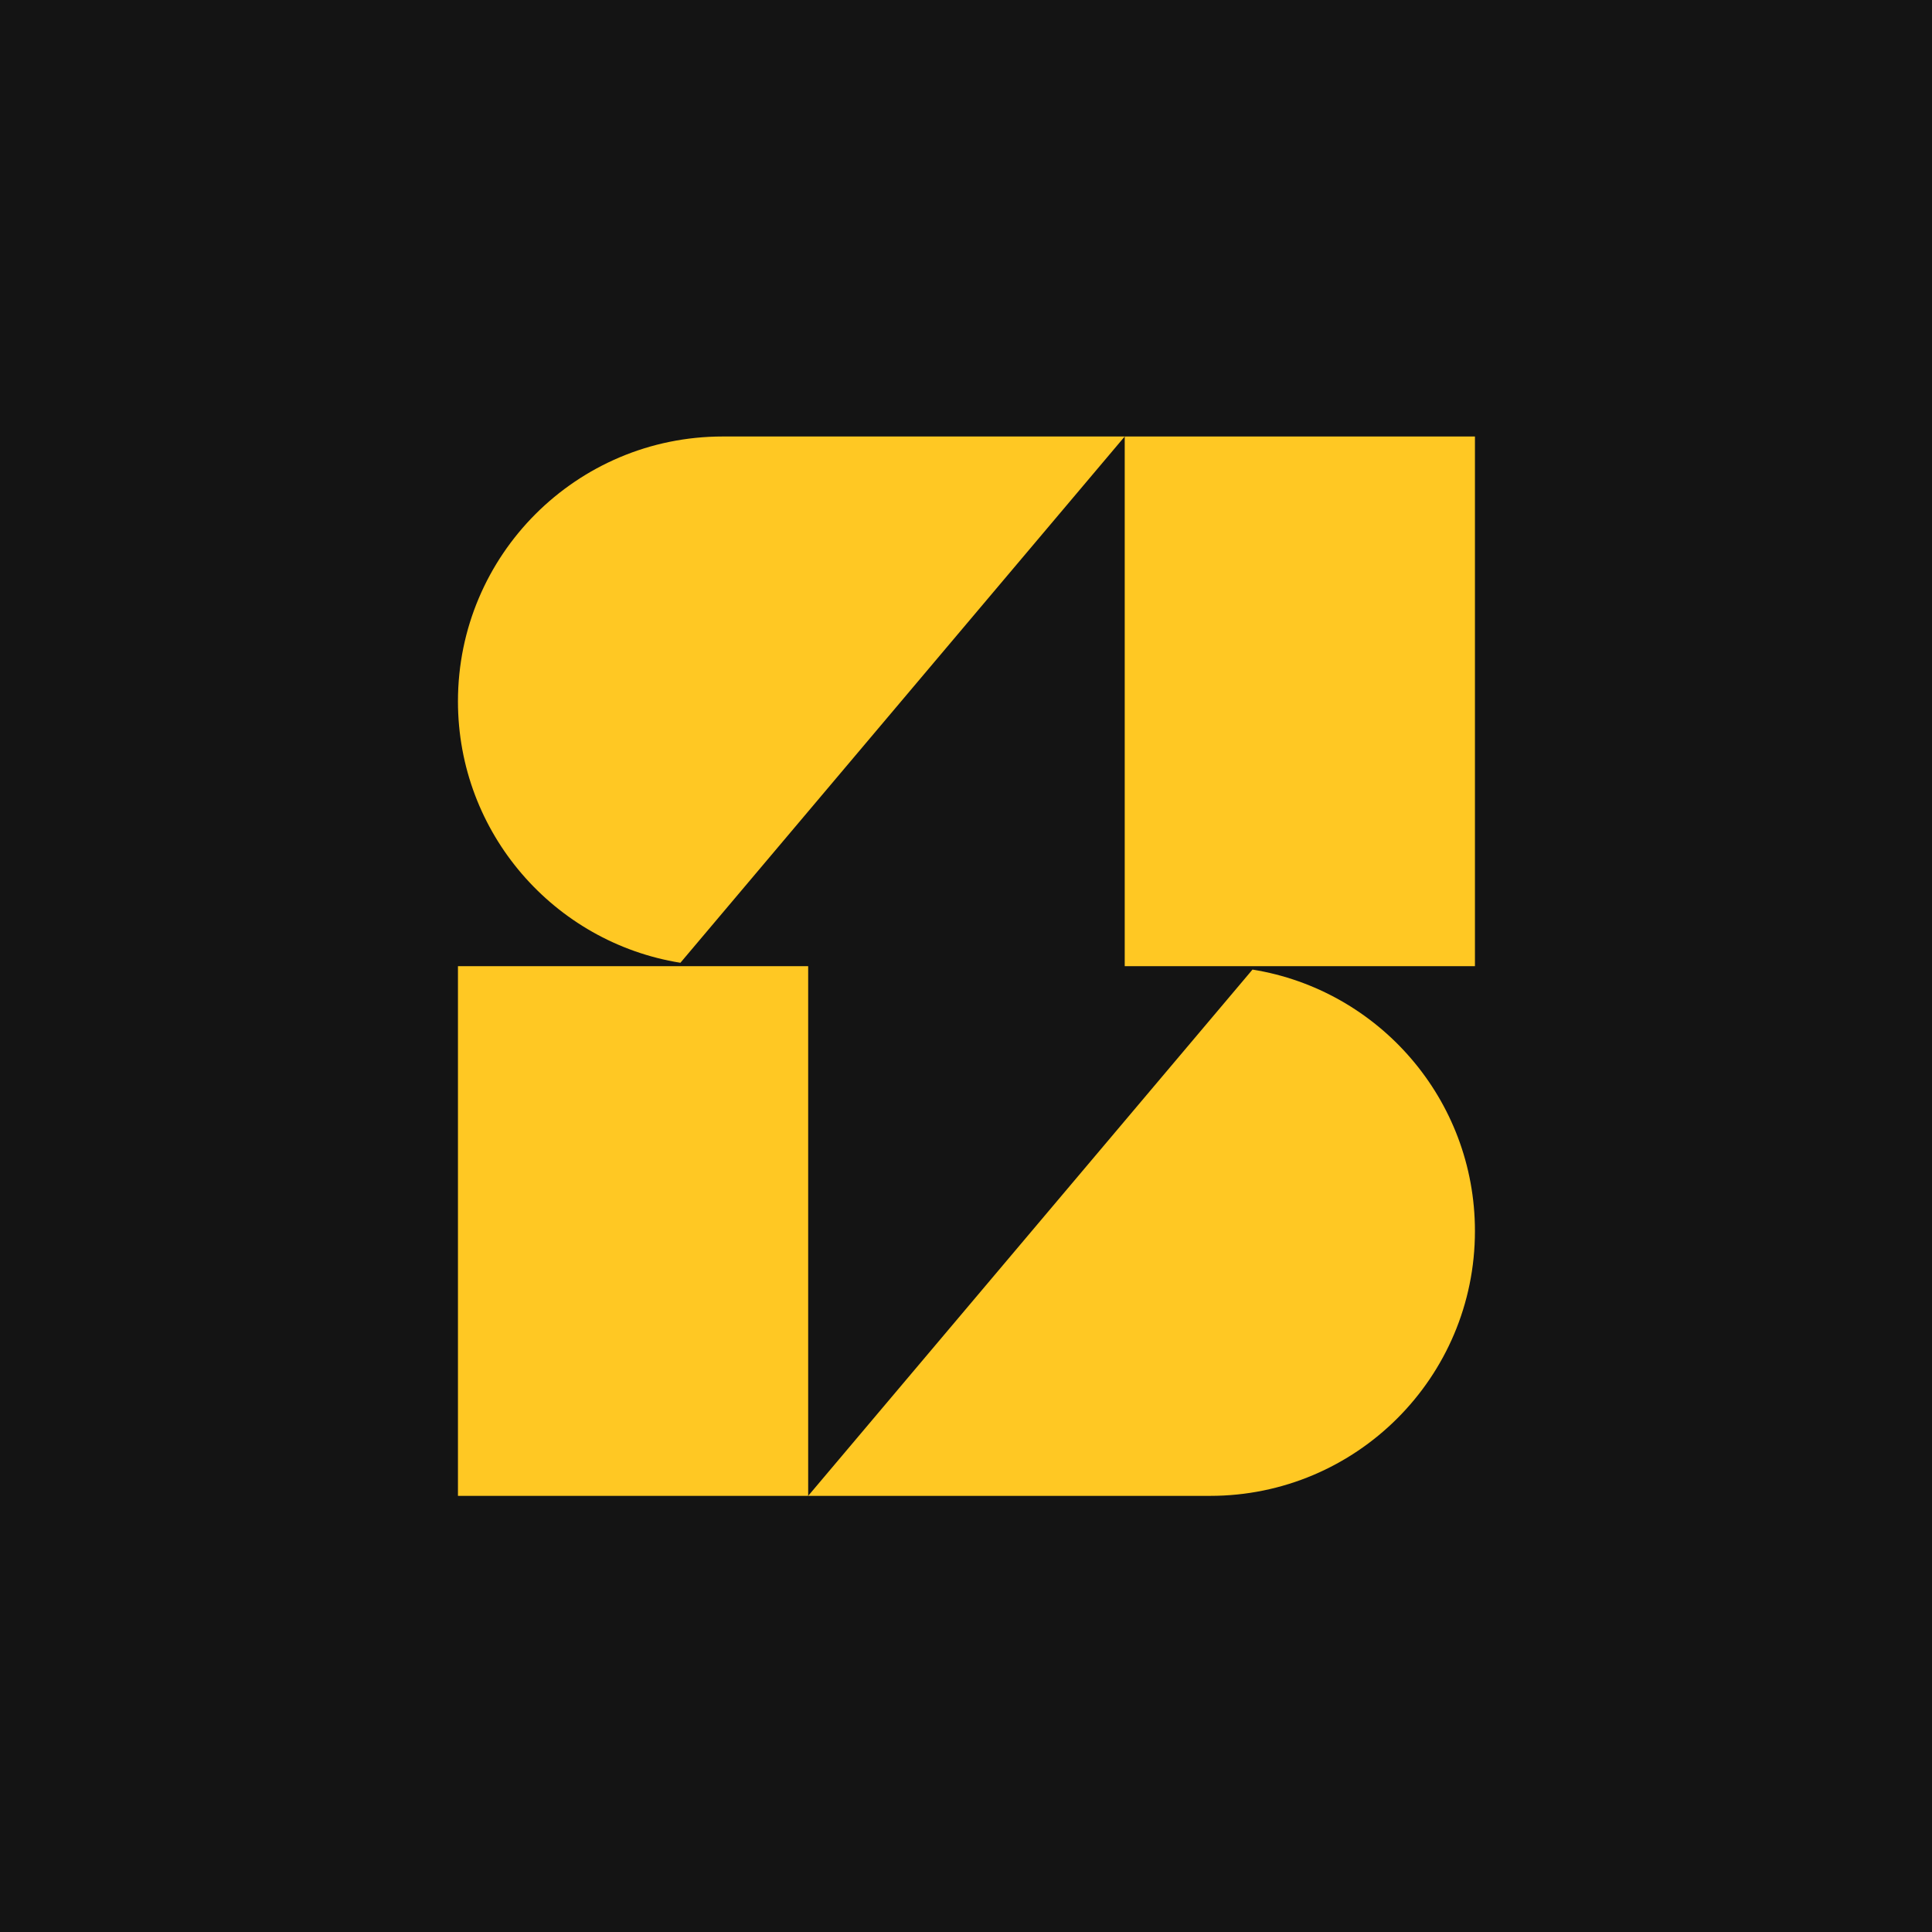
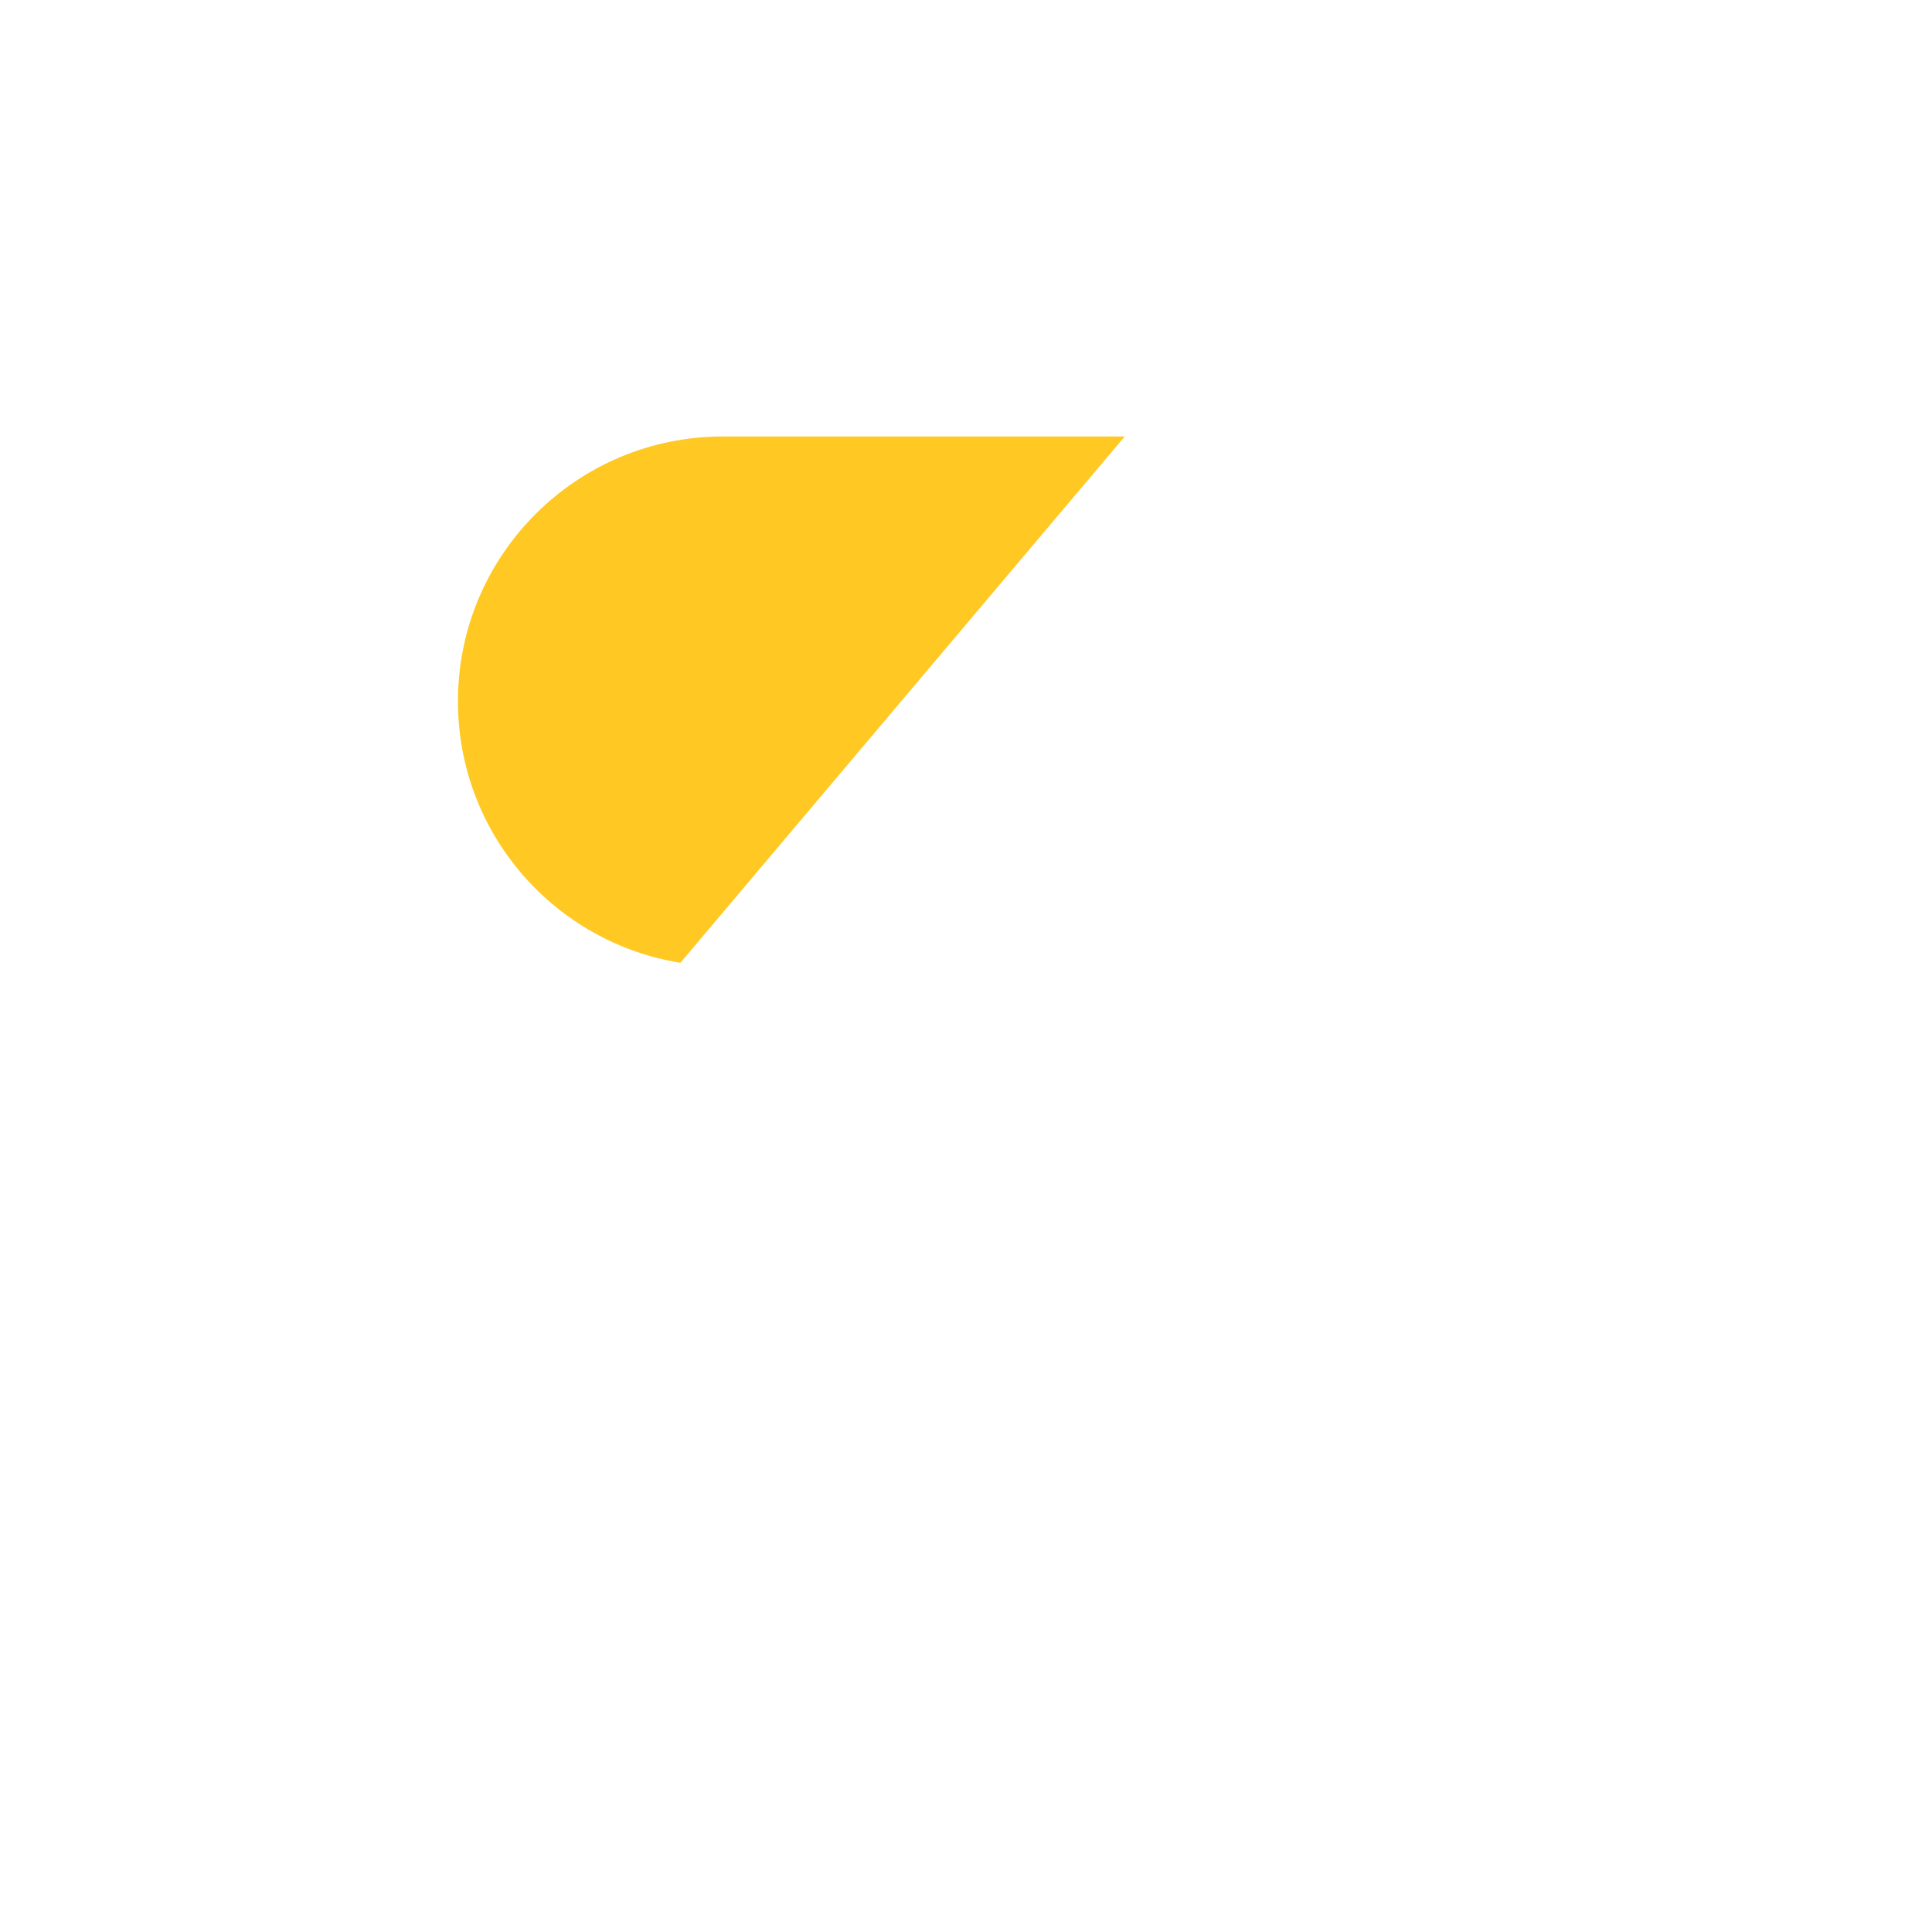
<svg xmlns="http://www.w3.org/2000/svg" width="1080" height="1080" viewBox="0 0 1080 1080" fill="none">
-   <rect width="1080" height="1080" fill="#141414" />
-   <path d="M451.77 540.1H404.05H378.75H256V836.2H451.77V540.1Z" fill="#FFC823" />
  <path d="M380.35 538.2L628.73 244H404.05C322.28 244 256 310.28 256 392.05C256 465.75 309.85 526.86 380.35 538.2Z" fill="#FFC823" />
-   <path d="M628.73 244V540.1H676.45H701.75H824.5V244H628.73Z" fill="#FFC823" />
-   <path d="M700.15 542L451.77 836.2H676.45C758.22 836.2 824.5 769.92 824.5 688.15C824.5 614.45 770.65 553.34 700.15 542Z" fill="#FFC823" />
</svg>